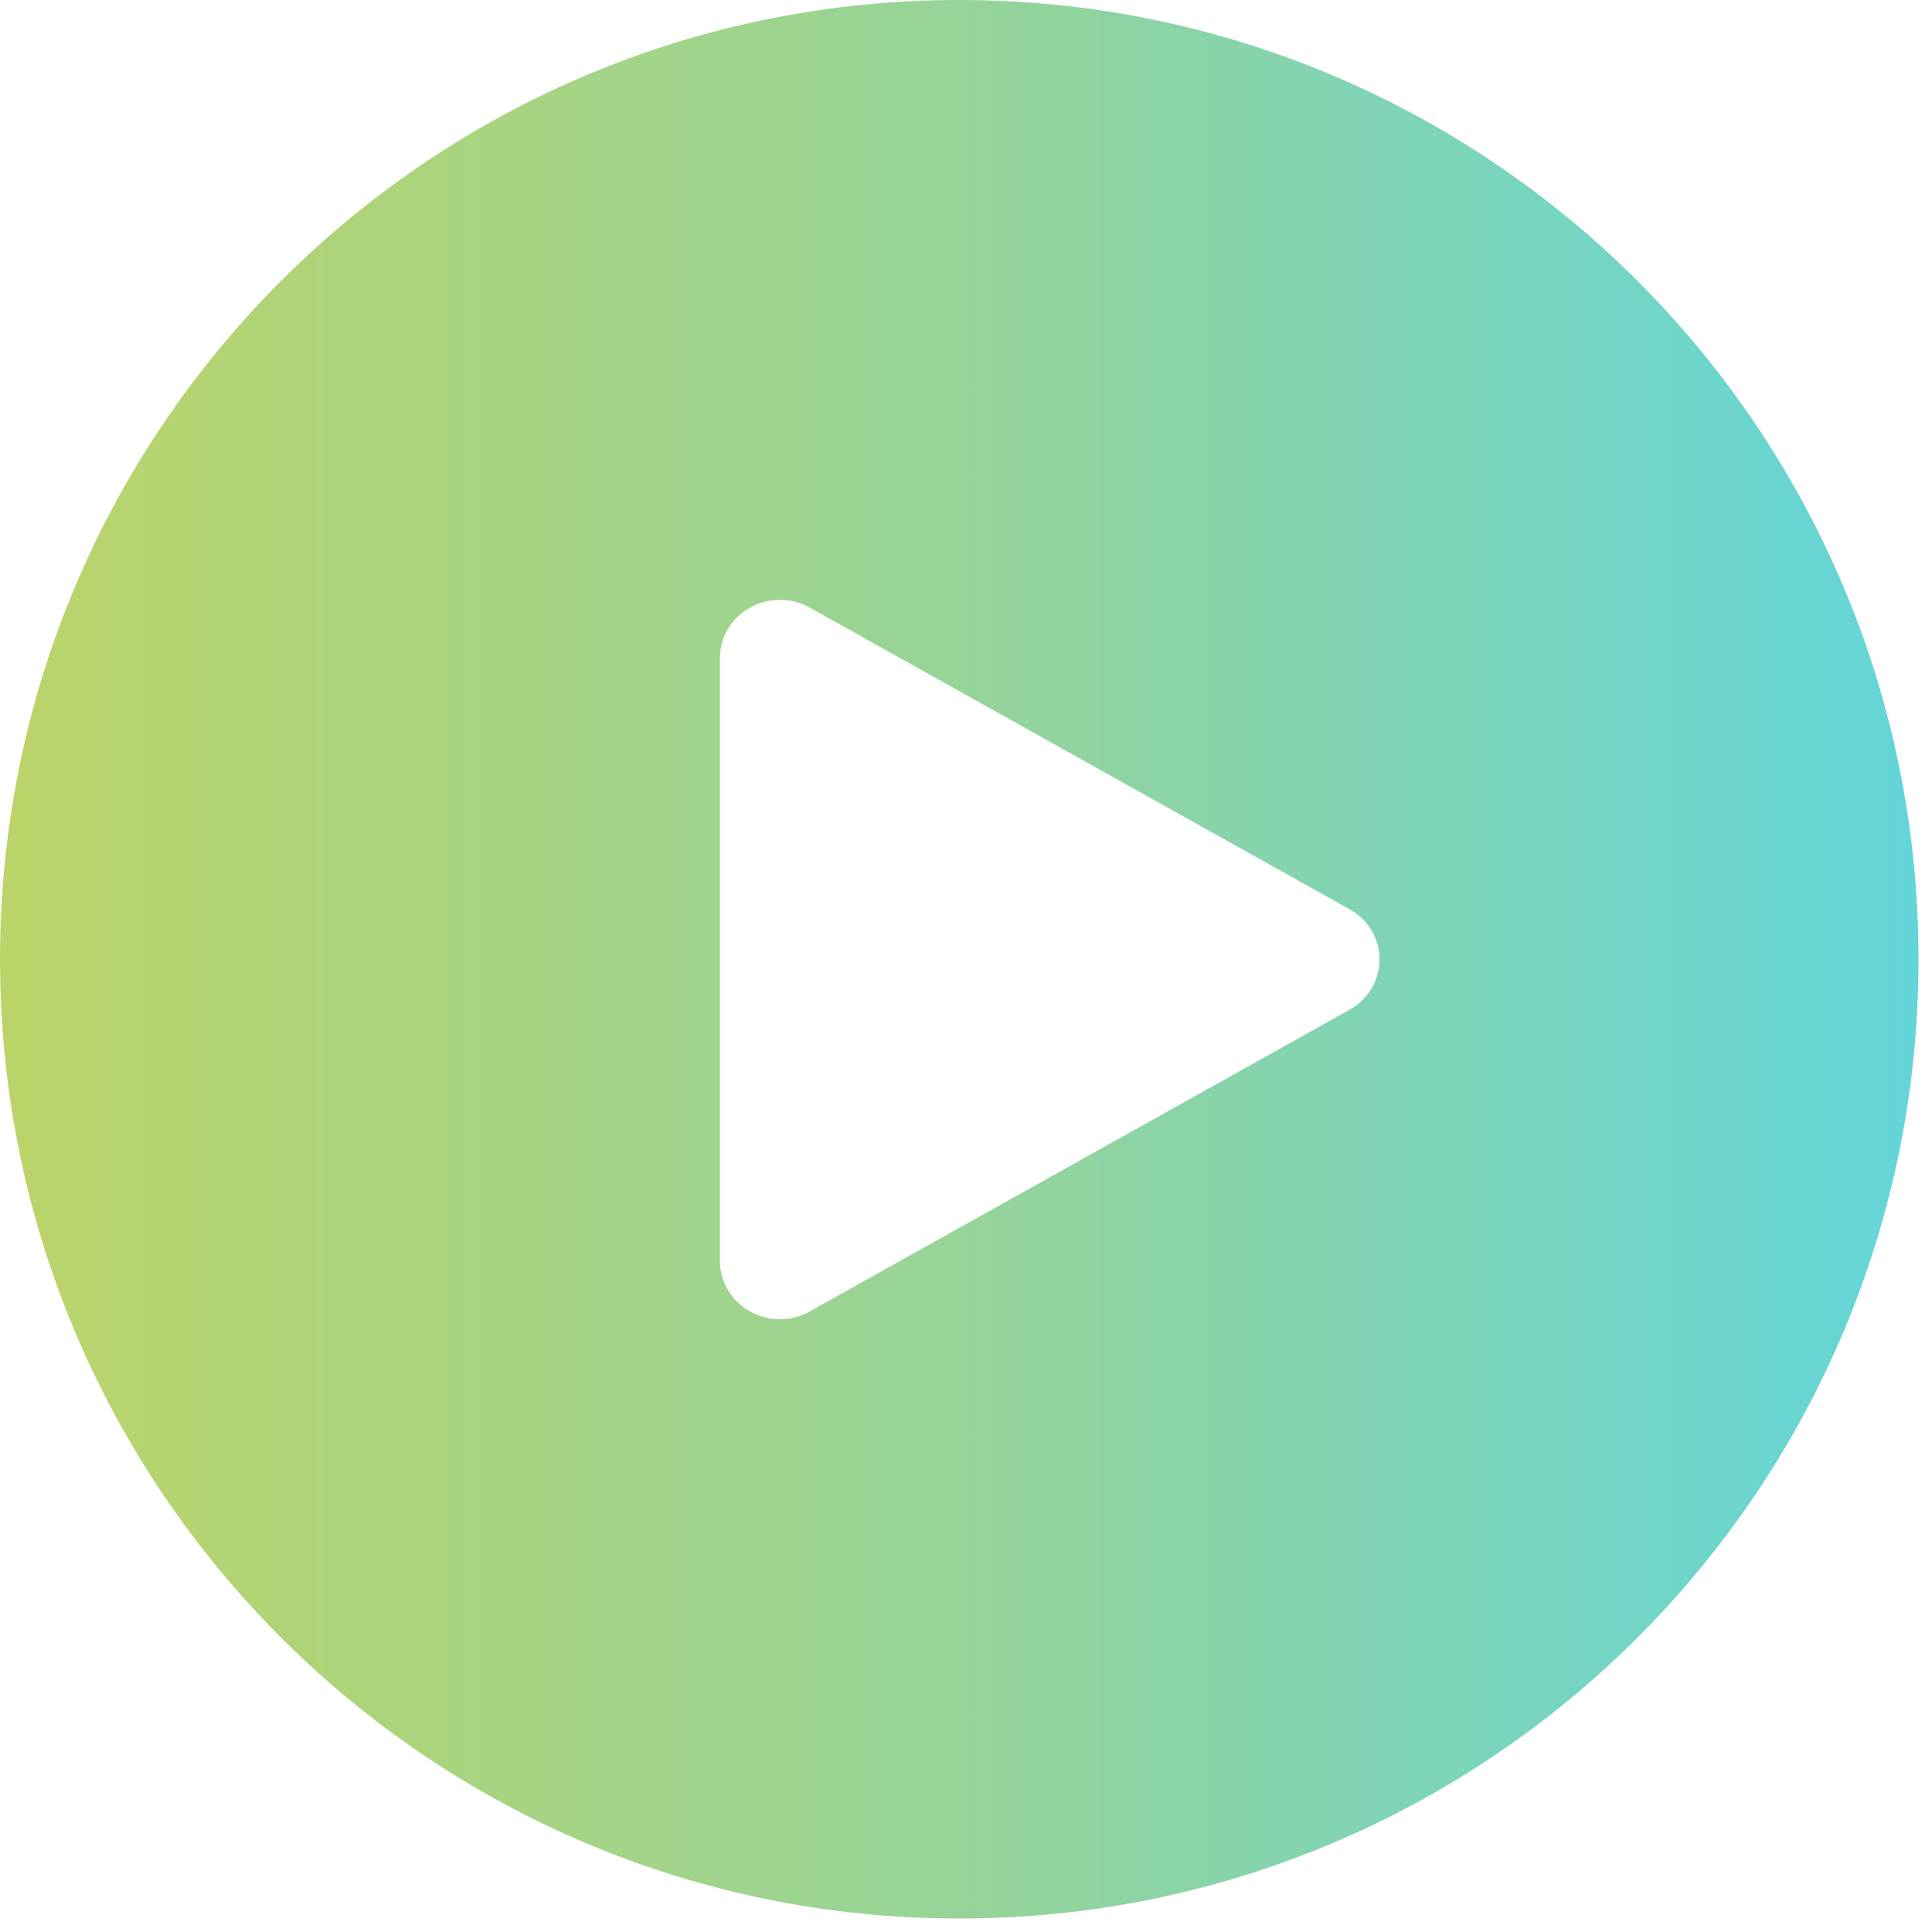
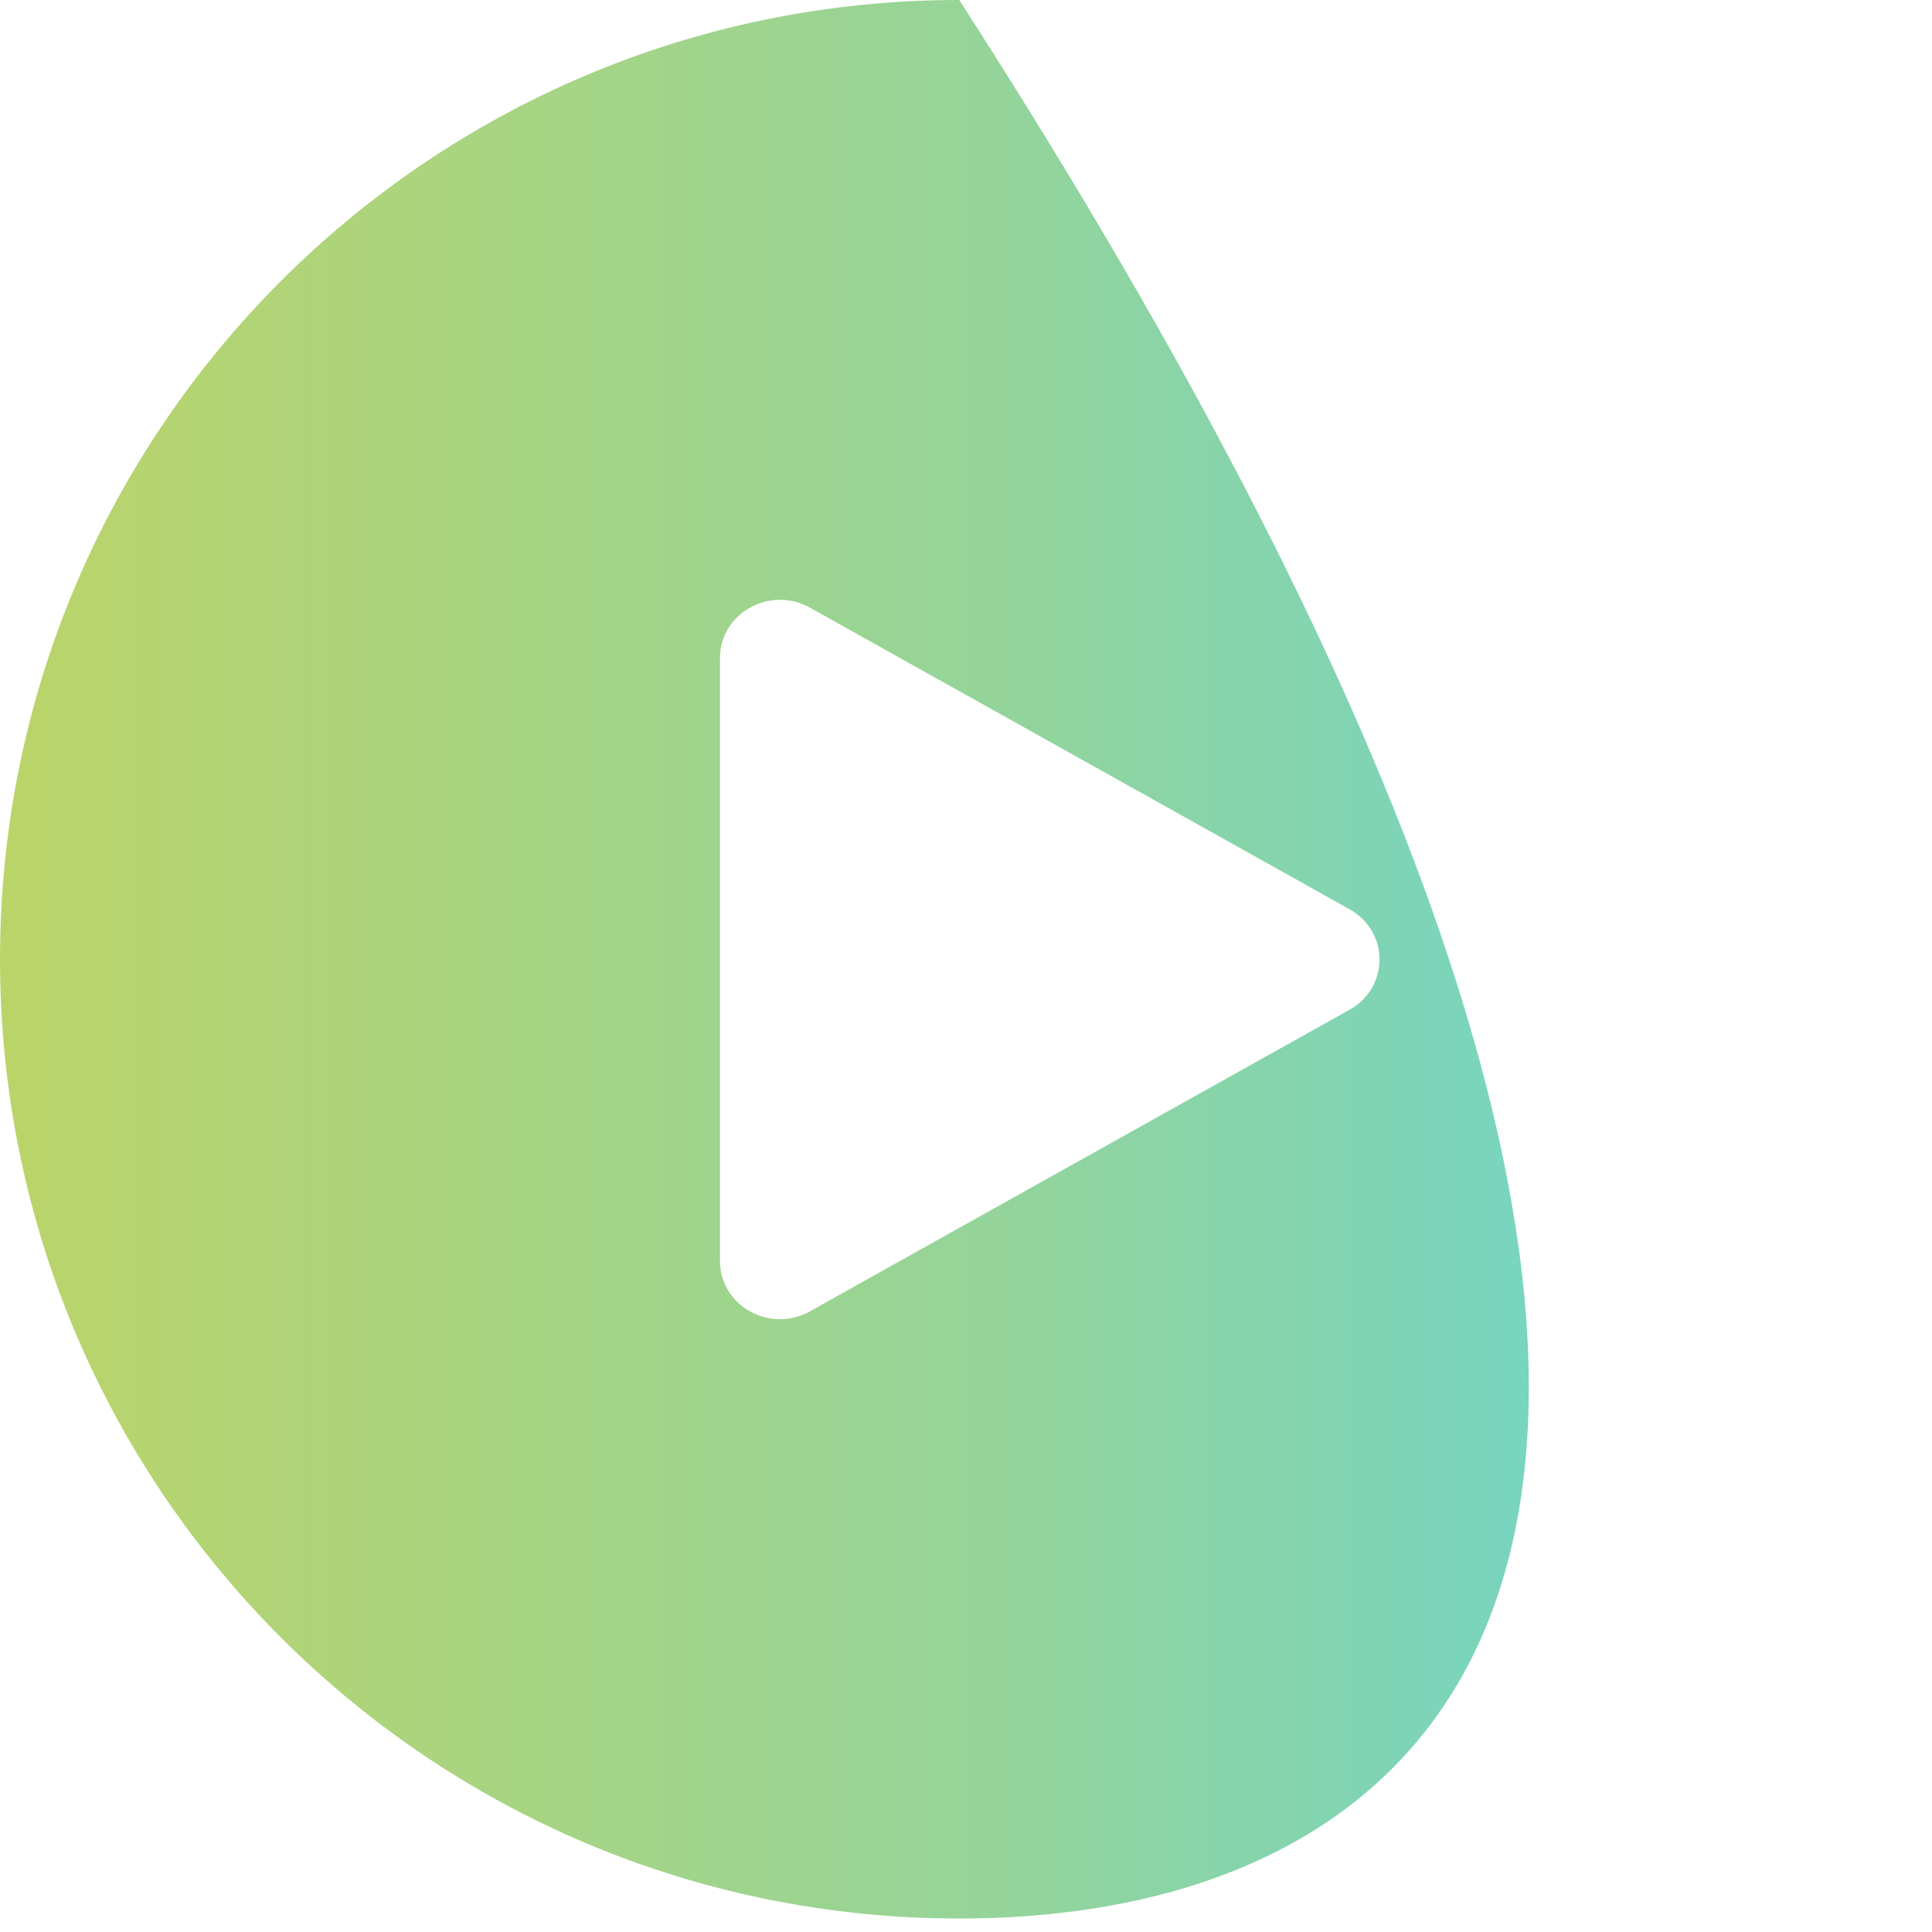
<svg xmlns="http://www.w3.org/2000/svg" width="57" height="57" viewBox="0 0 57 57" fill="none">
-   <path d="M28.301 0C43.931 0 56.602 12.671 56.602 28.301C56.602 43.931 43.931 56.602 28.301 56.602C12.671 56.602 0 43.931 0 28.301C0 12.671 12.671 0 28.301 0ZM23.895 17.928C22.716 17.269 21.242 18.092 21.242 19.41V37.206C21.242 38.524 22.716 39.348 23.895 38.688L39.815 29.791C40.994 29.132 40.994 27.484 39.815 26.825L23.895 17.928Z" fill="url(#paint0_linear_3183_6769)" />
+   <path d="M28.301 0C56.602 43.931 43.931 56.602 28.301 56.602C12.671 56.602 0 43.931 0 28.301C0 12.671 12.671 0 28.301 0ZM23.895 17.928C22.716 17.269 21.242 18.092 21.242 19.41V37.206C21.242 38.524 22.716 39.348 23.895 38.688L39.815 29.791C40.994 29.132 40.994 27.484 39.815 26.825L23.895 17.928Z" fill="url(#paint0_linear_3183_6769)" />
  <defs>
    <linearGradient id="paint0_linear_3183_6769" x1="0" y1="28.301" x2="56.602" y2="28.301" gradientUnits="userSpaceOnUse">
      <stop stop-color="#BBD469" />
      <stop offset="0.5" stop-color="#96D498" />
      <stop offset="1" stop-color="#63D5D9" />
    </linearGradient>
  </defs>
</svg>